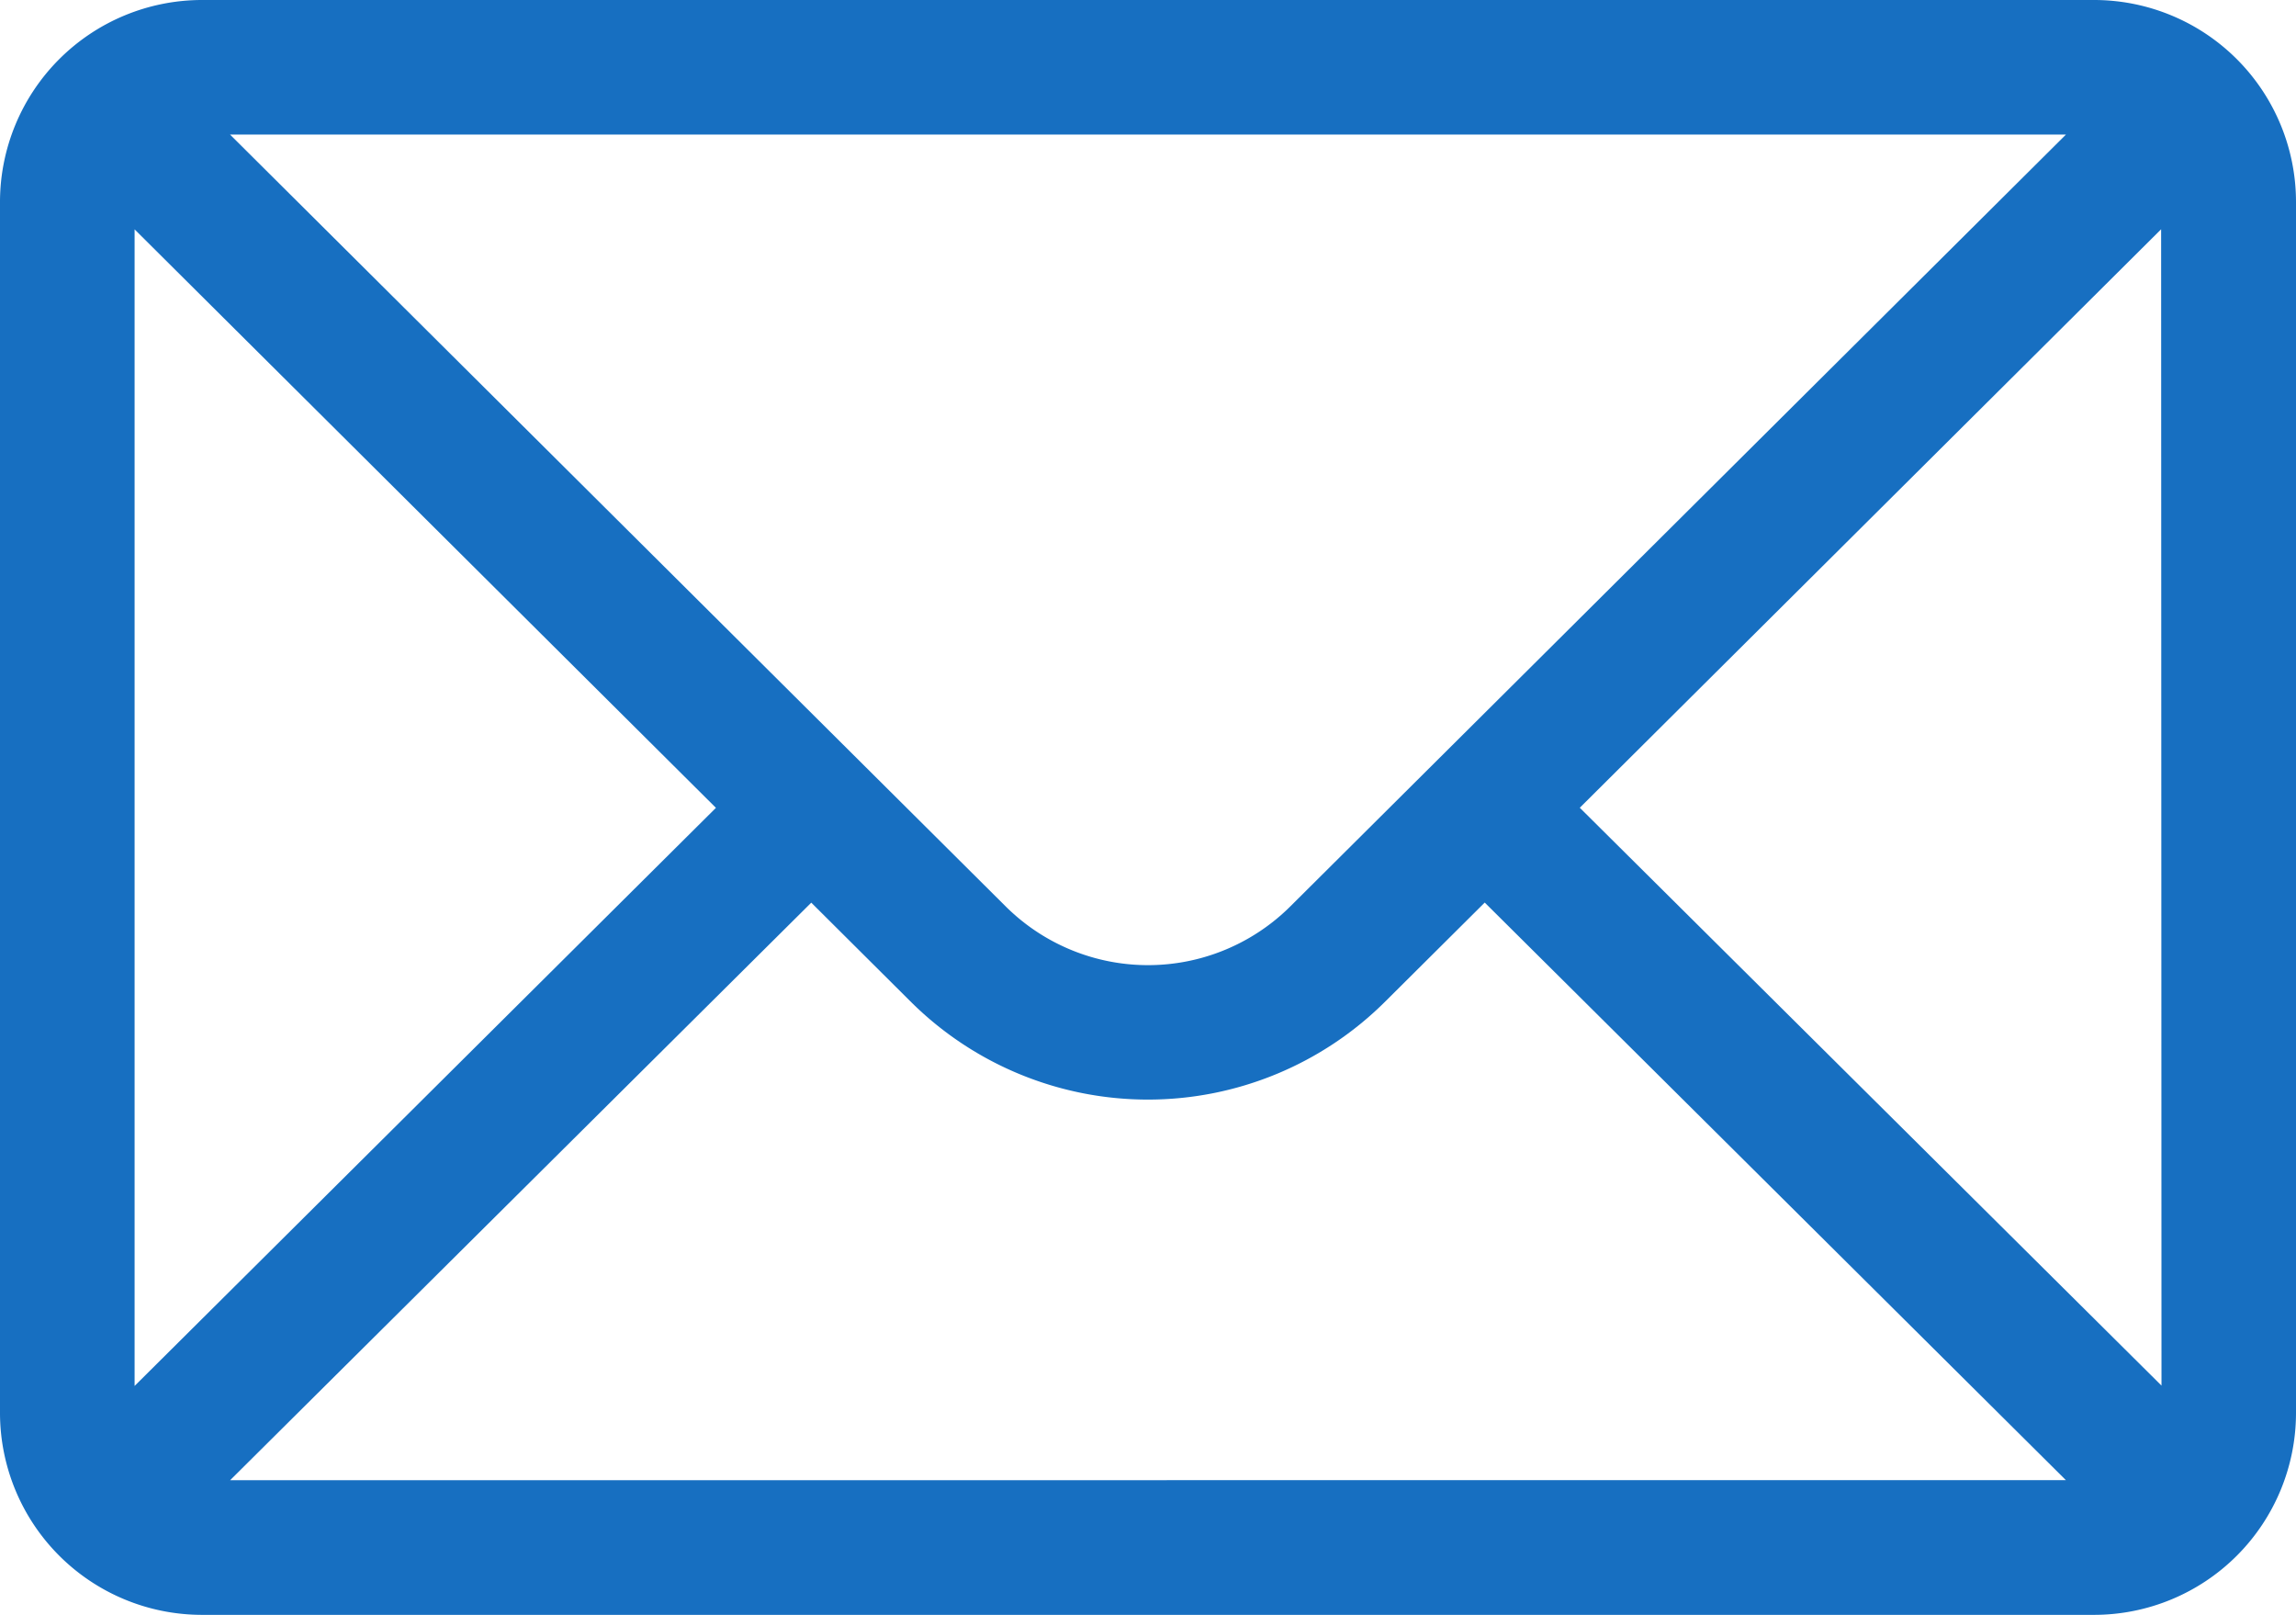
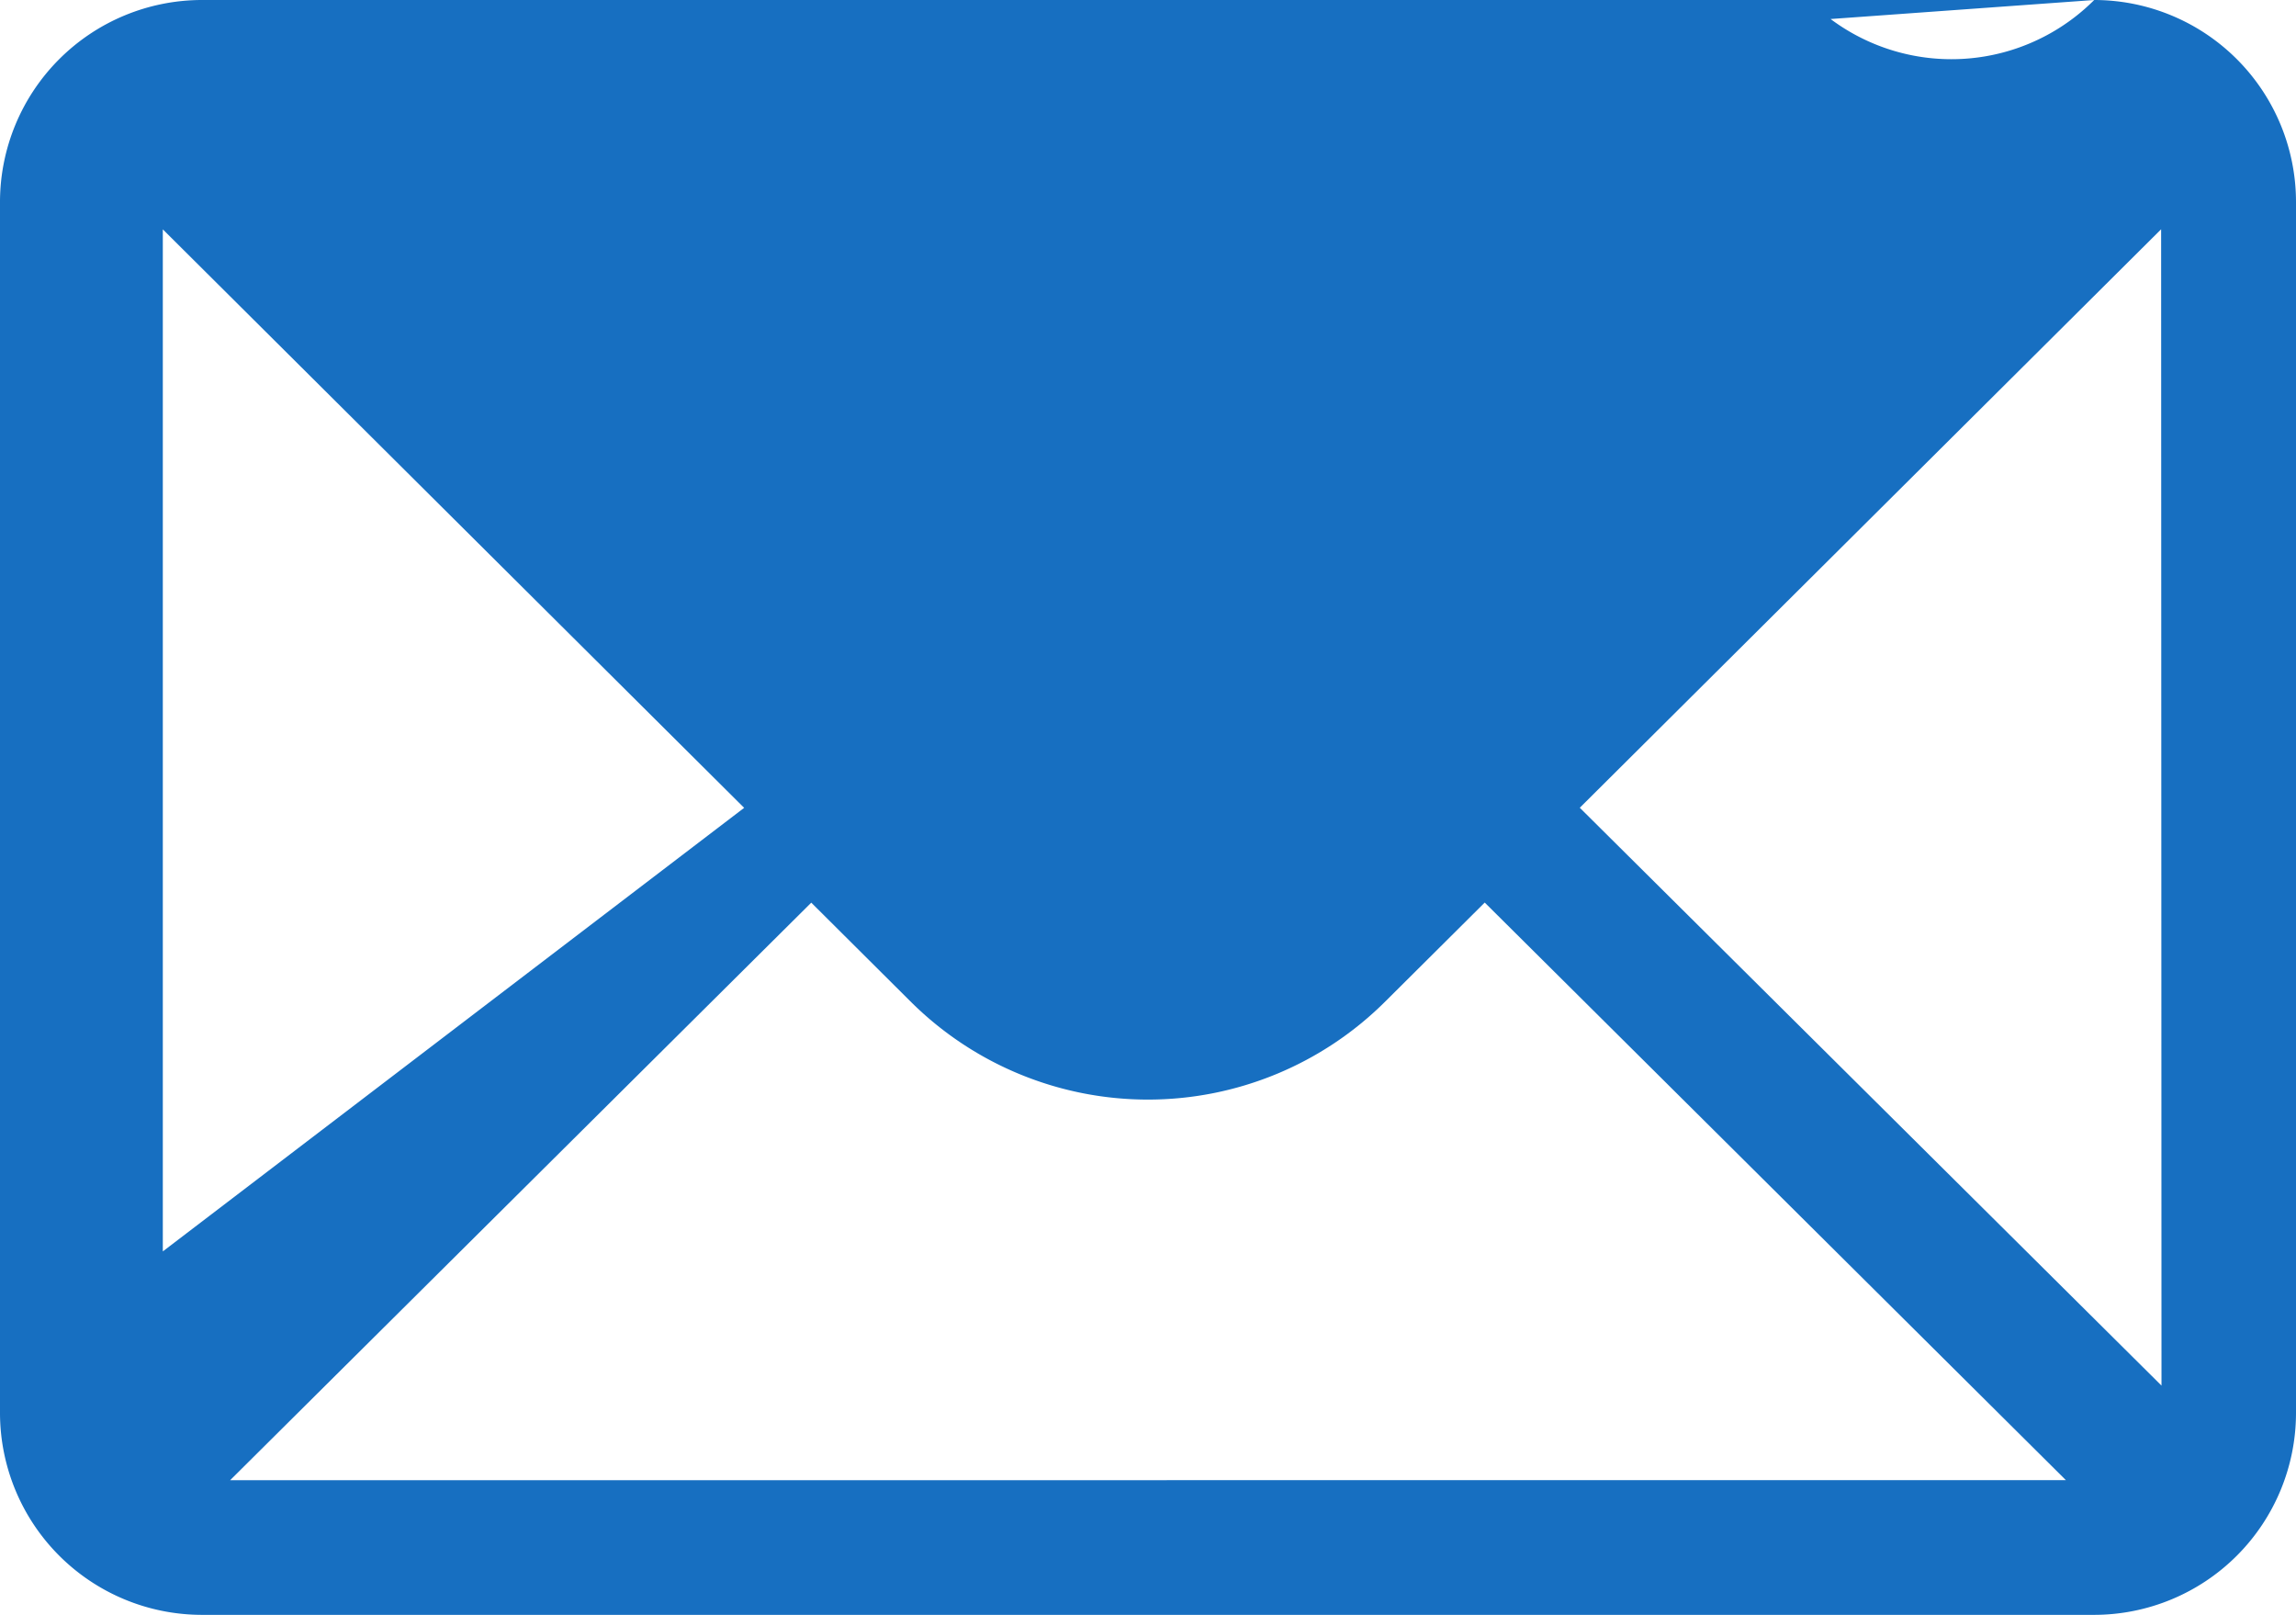
<svg xmlns="http://www.w3.org/2000/svg" width="25.143" height="17.678" viewBox="0 0 25.143 17.678">
  <g id="mailid" transform="translate(0 -76)">
    <g id="Group_36136" data-name="Group 36136" transform="translate(0 76)">
      <g id="Group_36135" data-name="Group 36135" transform="translate(0 0)">
-         <path id="Path_44347" data-name="Path 44347" d="M22.933,76H2.21A2.213,2.213,0,0,0,0,78.21V91.469a2.213,2.213,0,0,0,2.21,2.21H22.933a2.212,2.212,0,0,0,2.21-2.21V78.21A2.212,2.212,0,0,0,22.933,76Zm-.309,1.473-8.489,8.445a2.21,2.21,0,0,1-3.127,0L2.519,77.473Zm-21.15,13.7V78.511l6.366,6.333ZM2.52,92.205l6.364-6.323L9.967,86.96a3.683,3.683,0,0,0,5.207,0l1.085-1.079,6.364,6.323ZM23.67,91.169,17.3,84.843l6.366-6.333Z" transform="translate(0 -76)" fill="#176fc1" />
+         <path id="Path_44347" data-name="Path 44347" d="M22.933,76H2.21A2.213,2.213,0,0,0,0,78.21V91.469a2.213,2.213,0,0,0,2.21,2.21H22.933a2.212,2.212,0,0,0,2.21-2.21V78.21A2.212,2.212,0,0,0,22.933,76Za2.21,2.21,0,0,1-3.127,0L2.519,77.473Zm-21.15,13.7V78.511l6.366,6.333ZM2.52,92.205l6.364-6.323L9.967,86.96a3.683,3.683,0,0,0,5.207,0l1.085-1.079,6.364,6.323ZM23.67,91.169,17.3,84.843l6.366-6.333Z" transform="translate(0 -76)" fill="#176fc1" />
      </g>
    </g>
  </g>
</svg>